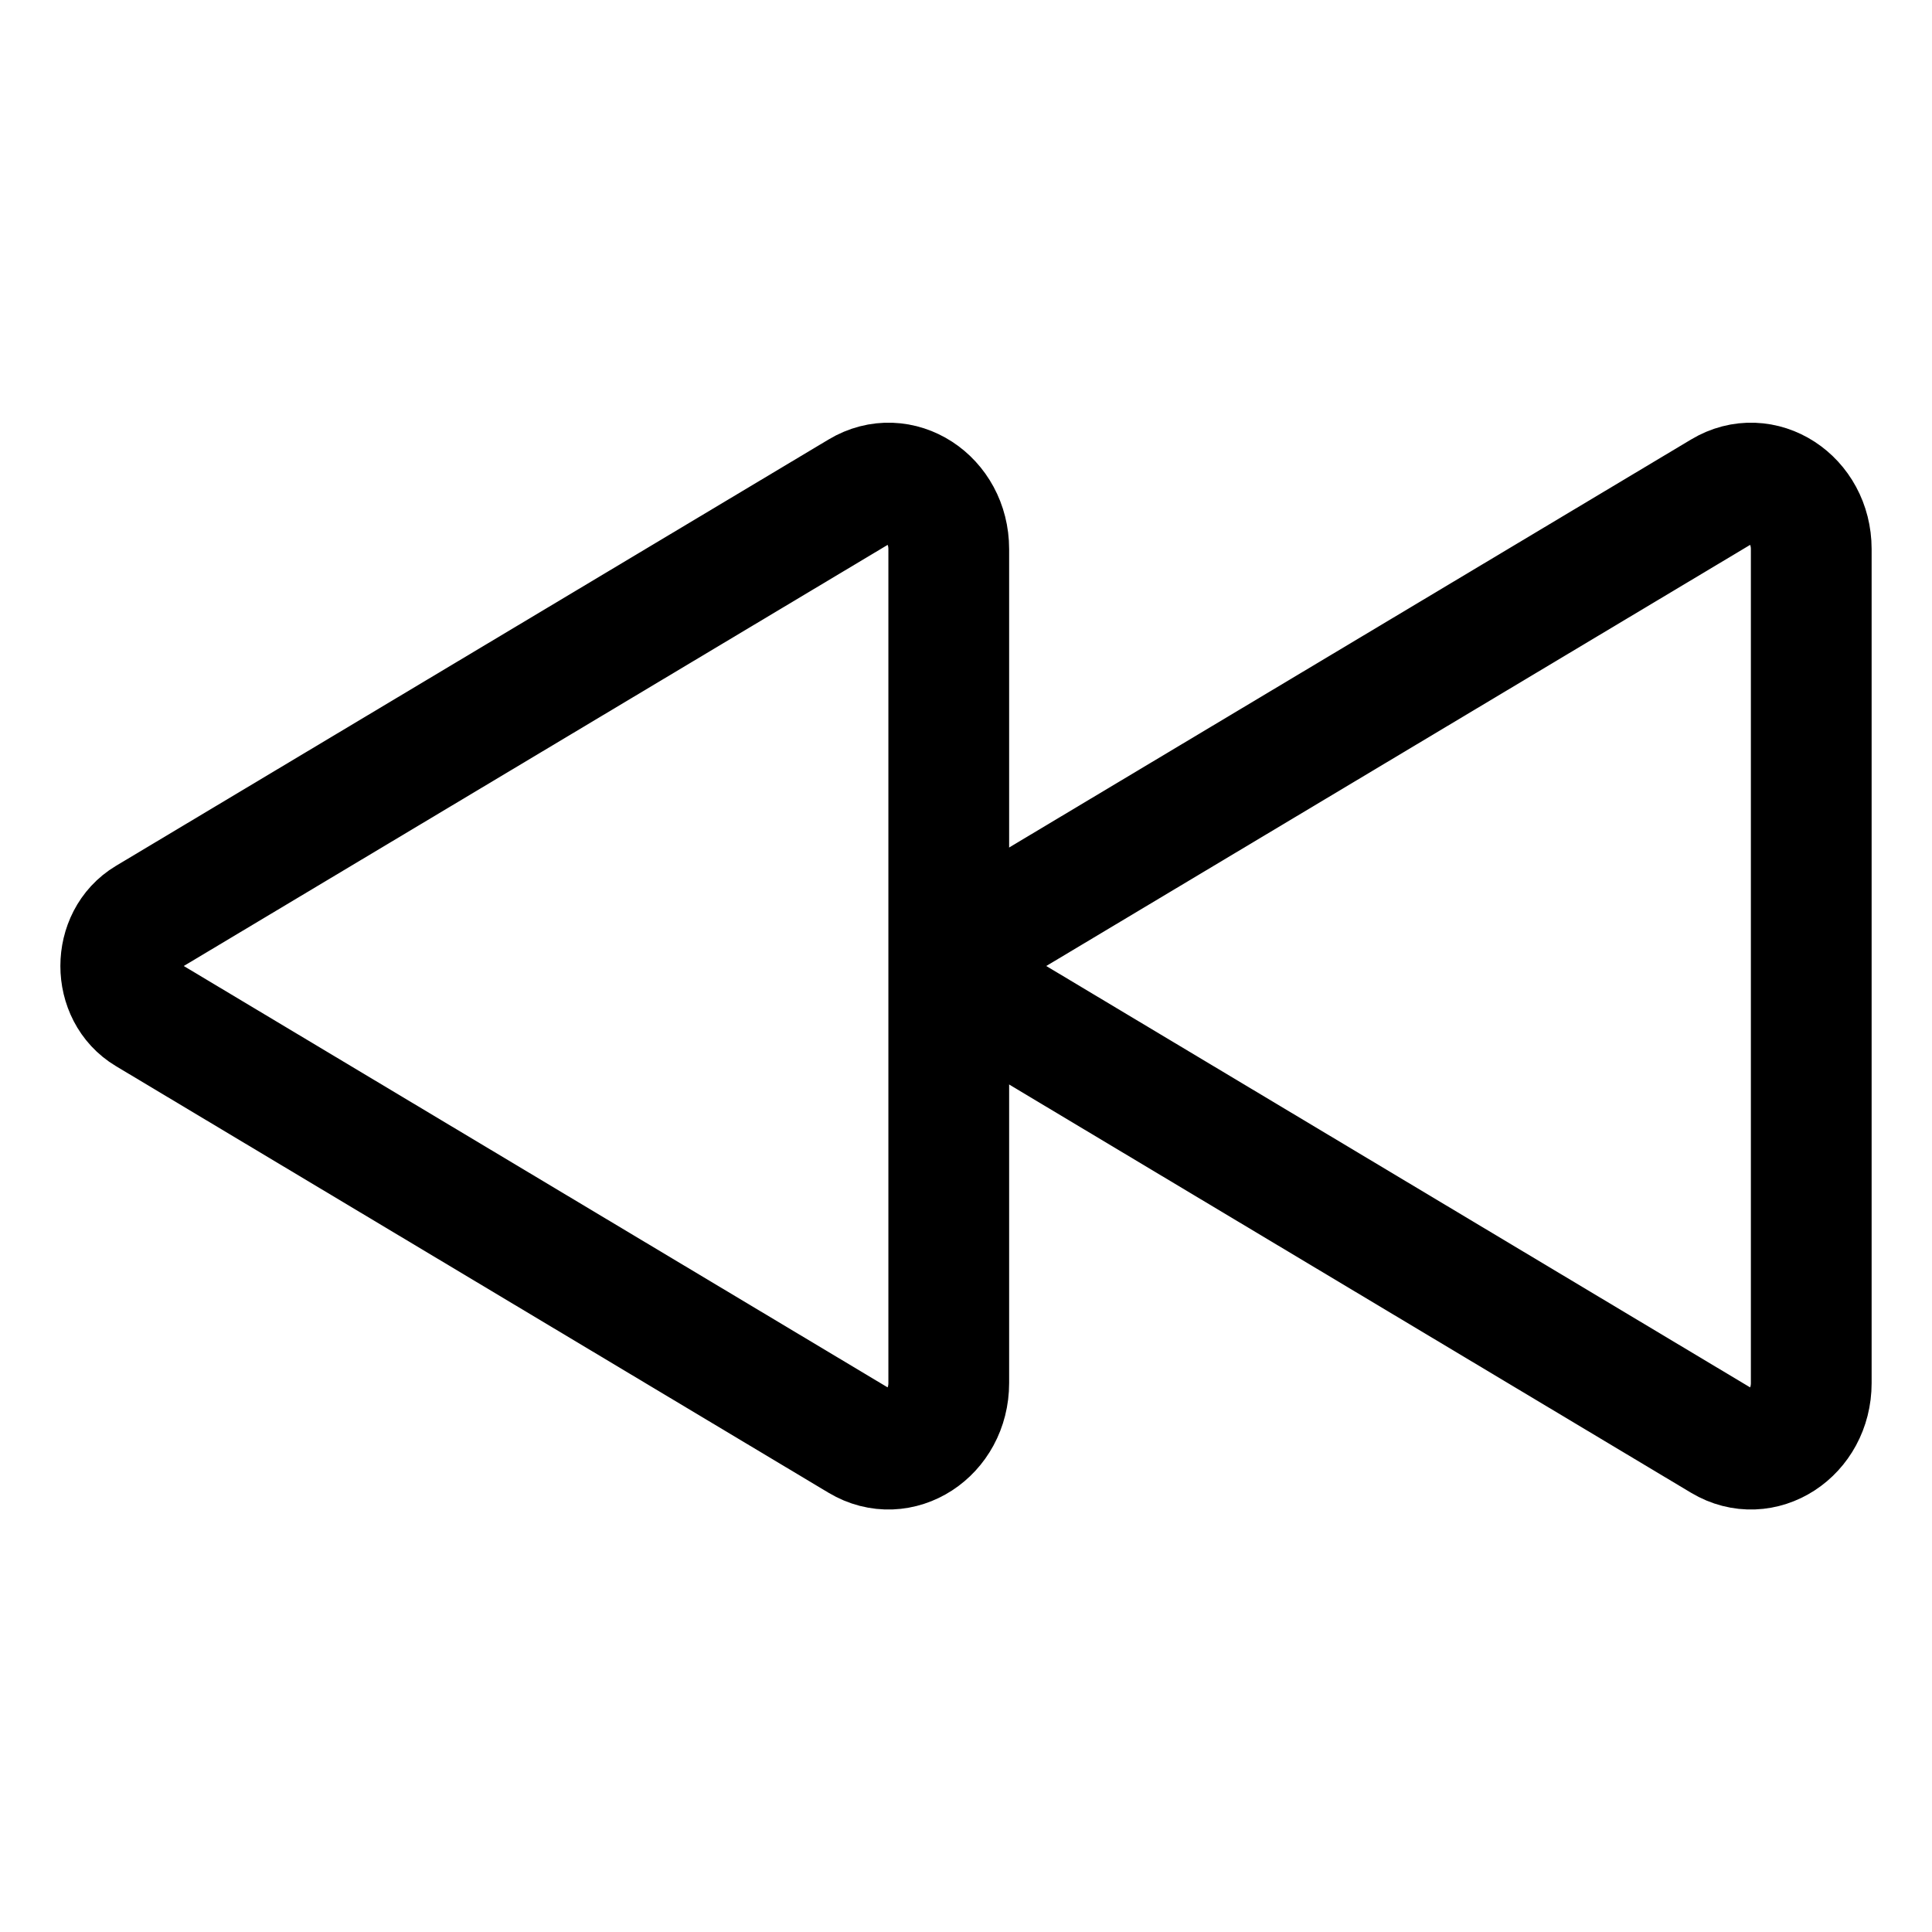
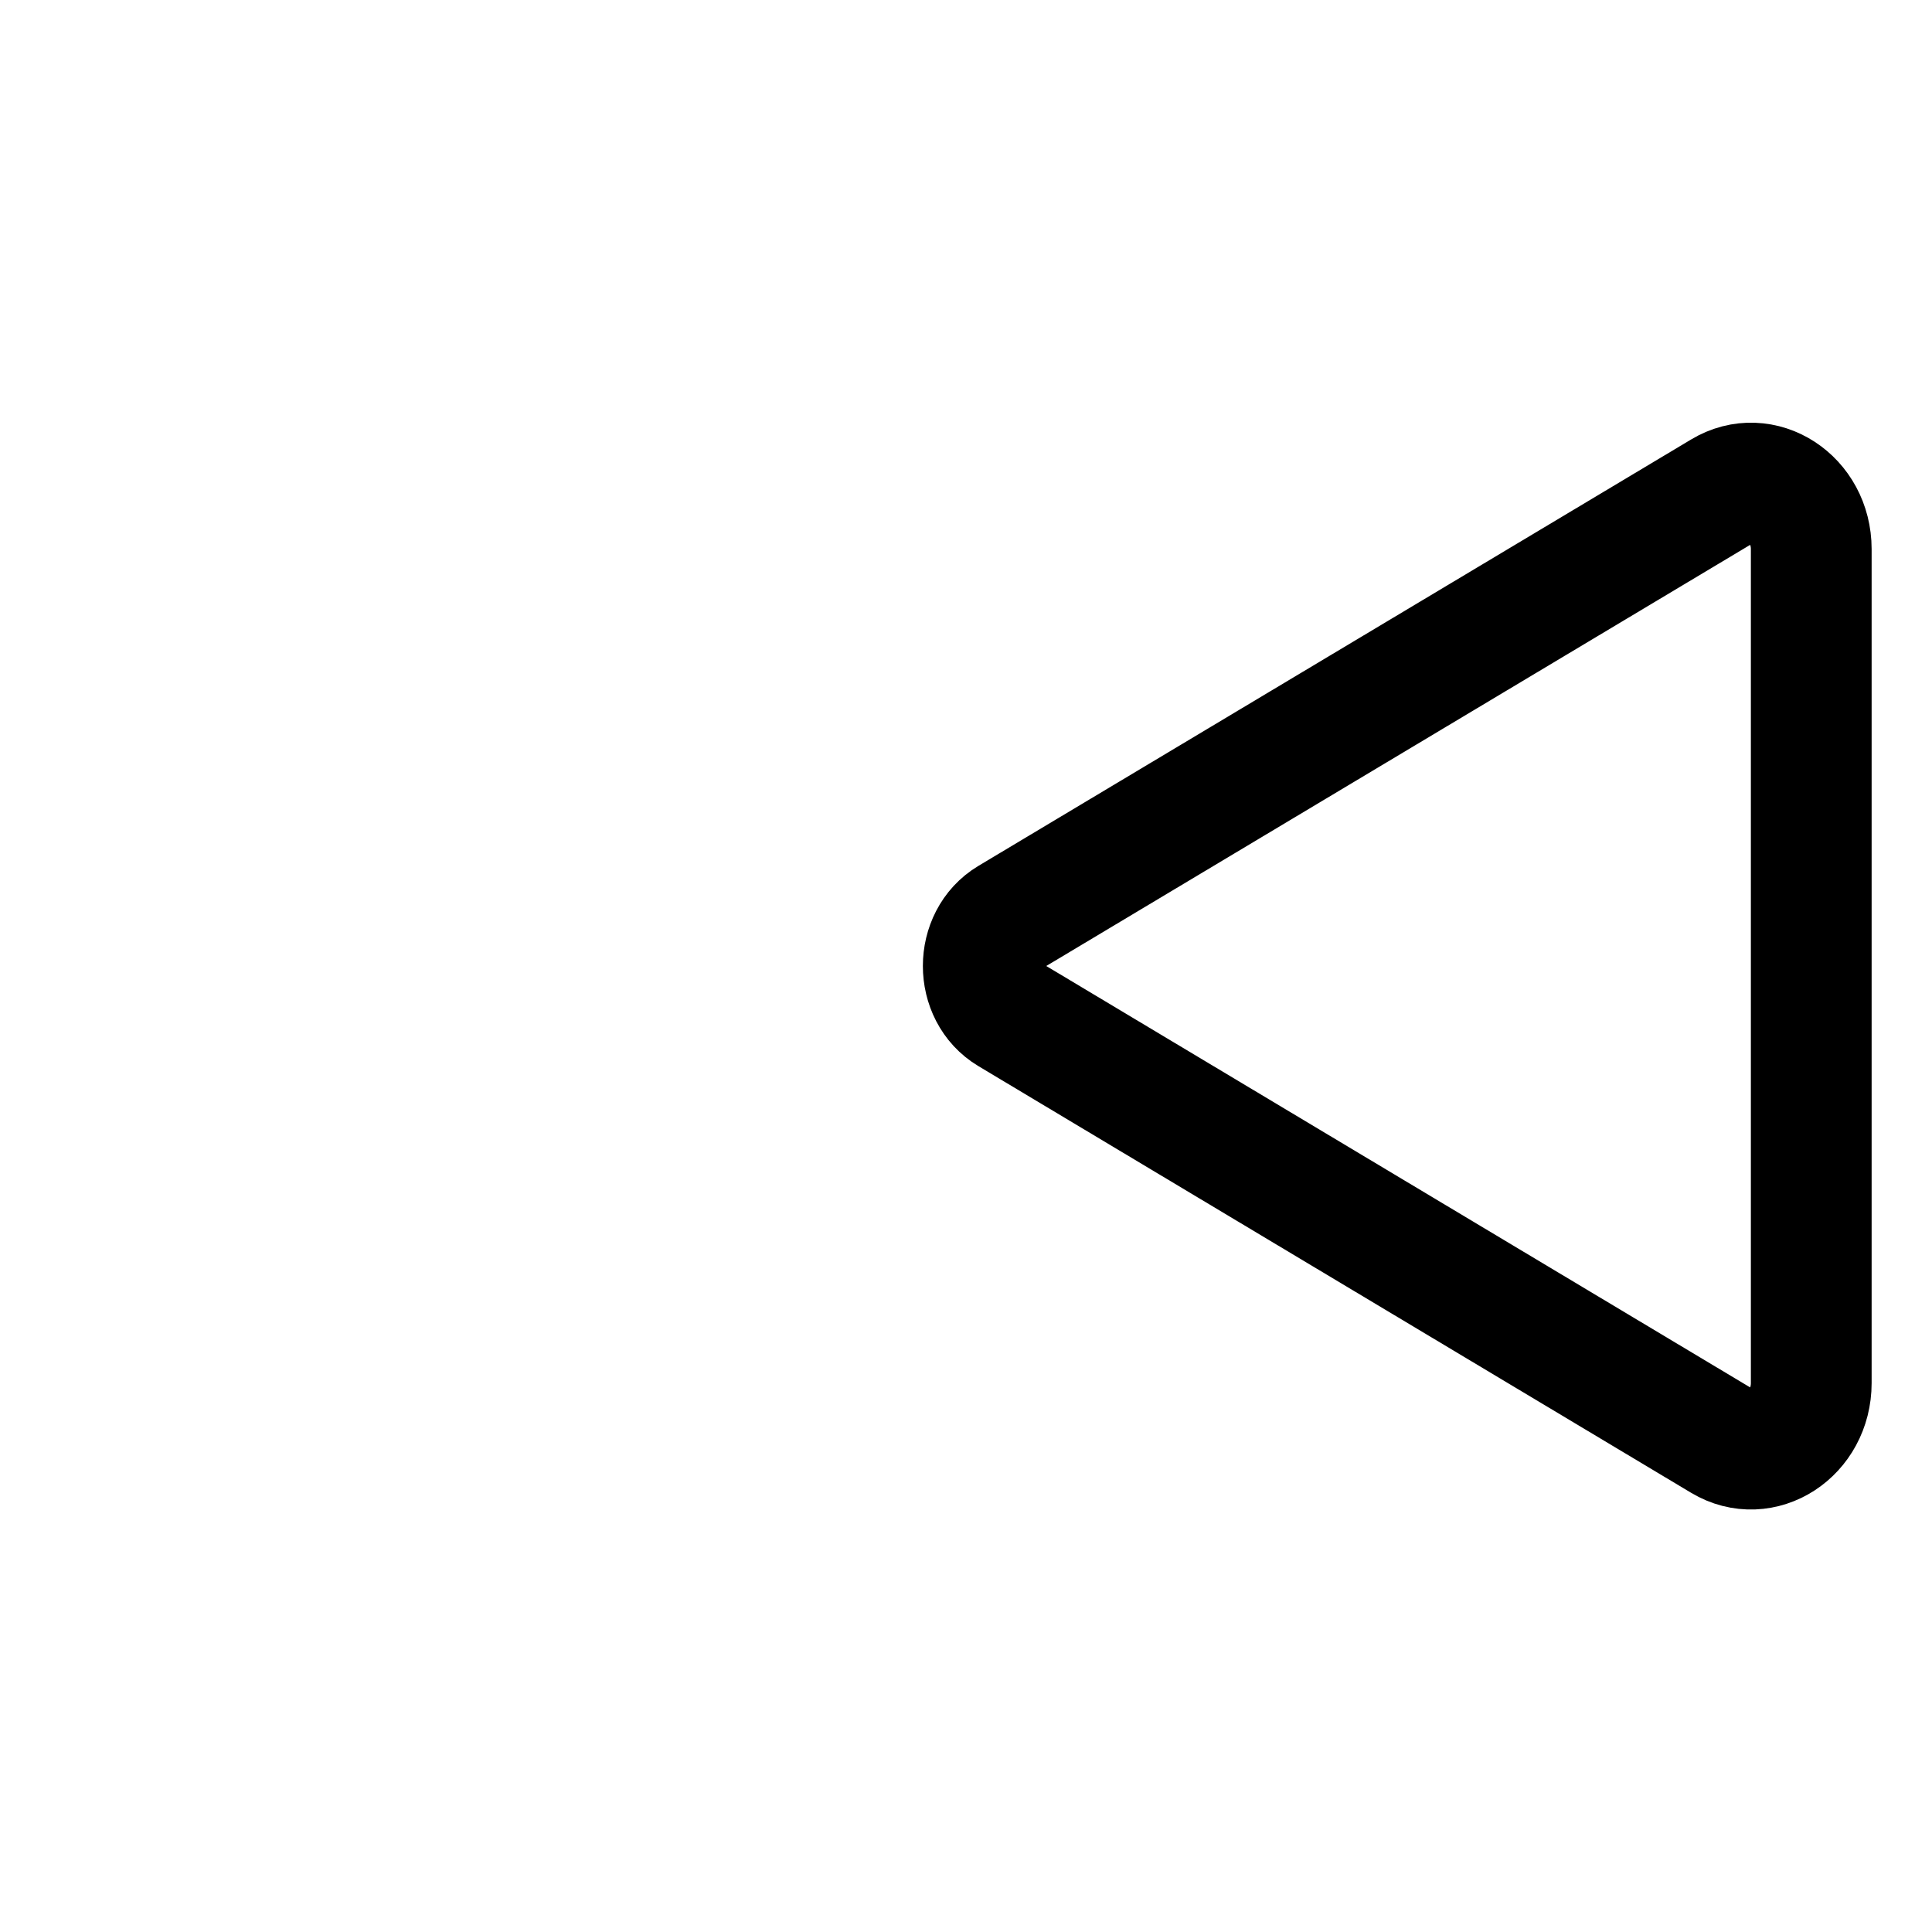
<svg xmlns="http://www.w3.org/2000/svg" width="512" height="512" viewBox="0 0 512 512">
  <title>ionicons-v5-c</title>
  <path d="M480,145.52v221c0,13.28-13,21.72-23.63,15.35L267.5,268.8c-9.24-5.53-9.24-20.07,0-25.6l188.87-113C467,123.8,480,132.24,480,145.52Z" style="fill:none;stroke:#000;stroke-miterlimit:10;stroke-width:32px" />
-   <path d="M251.43,145.52v221c0,13.28-13,21.72-23.63,15.35L38.93,268.8c-9.24-5.53-9.24-20.07,0-25.6l188.87-113C238.44,123.8,251.43,132.24,251.43,145.52Z" style="fill:none;stroke:#000;stroke-miterlimit:10;stroke-width:32px" />
</svg>